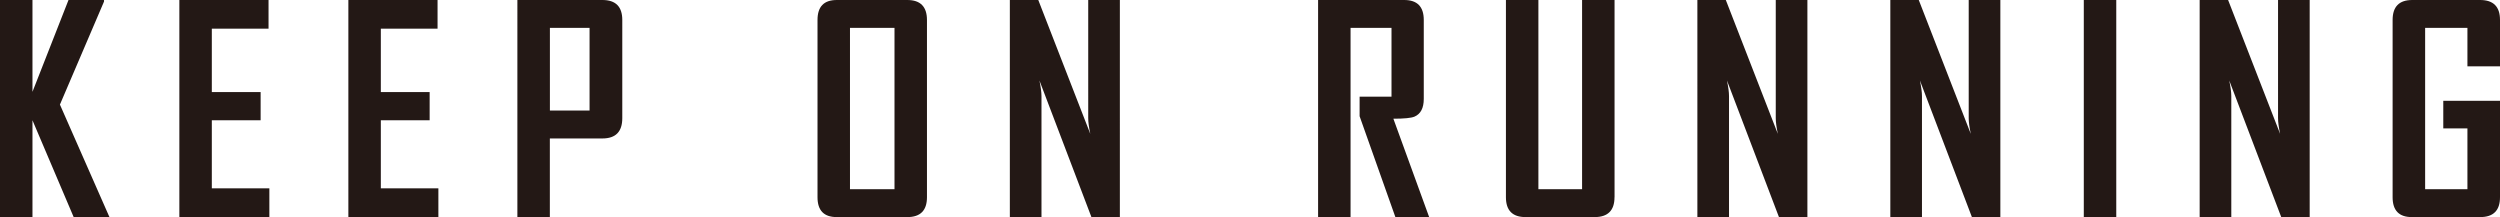
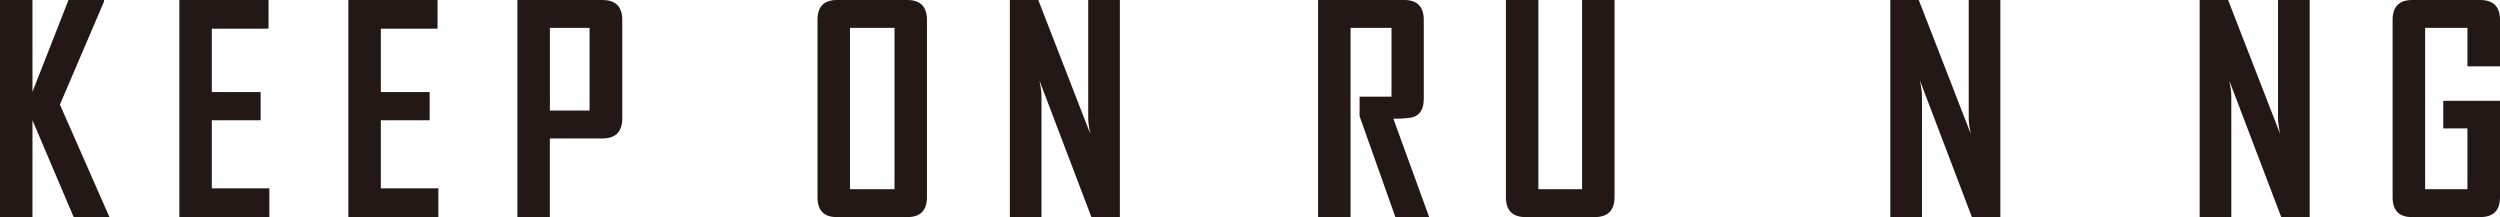
<svg xmlns="http://www.w3.org/2000/svg" viewBox="0 0 483.54 41.99">
  <defs>
    <style>.d{fill:#231815;}</style>
  </defs>
  <g id="a" />
  <g id="b">
    <g id="c">
      <g>
        <path class="d" d="M21.17,41.99h-6.92L6.28,23.26v18.73H0V0H6.28V17.76L13.25,0h6.87V.3L11.59,20.23l9.58,21.76Z" />
        <path class="d" d="M52.1,41.99h-17.41V0h17.25V5.55h-10.97v12.26h9.44v5.45h-9.44v13.17h11.13v5.55Z" />
        <path class="d" d="M84.79,41.99h-17.41V0h17.25V5.55h-10.97v12.26h9.44v5.45h-9.44v13.17h11.13v5.55Z" />
        <path class="d" d="M120.36,22.86c0,2.61-1.28,3.92-3.84,3.92h-10.17v15.21h-6.28V0h16.45c2.56,0,3.84,1.29,3.84,3.86V22.86Zm-6.33-1.48V5.39h-7.67v15.99h7.67Z" />
        <path class="d" d="M179.29,38.15c0,2.56-1.27,3.84-3.81,3.84h-13.63c-2.49,0-3.73-1.28-3.73-3.84V3.86c0-2.58,1.24-3.86,3.73-3.86h13.63c2.54,0,3.81,1.29,3.81,3.86V38.15Zm-6.28-1.56V5.39h-8.61v31.2h8.61Z" />
        <path class="d" d="M216.6,41.99h-5.5l-10.06-26.43c.27,1.29,.4,2.3,.4,3.03v23.4h-6.12V0h5.5l10.06,25.89c-.27-1.29-.4-2.3-.4-3.03V0h6.12V41.99Z" />
        <path class="d" d="M276.44,41.99h-6.55l-6.92-19.51v-3.78h6.17V5.39h-7.92V41.99h-6.28V0h16.66c2.52,0,3.78,1.29,3.78,3.86v15.27c0,1.77-.6,2.92-1.8,3.43-.64,.27-2,.4-4.08,.4l6.92,19.02Z" />
        <path class="d" d="M312.27,38.15c0,2.56-1.29,3.84-3.86,3.84h-13.33c-2.54,0-3.81-1.28-3.81-3.84V0h6.28V36.6h8.45V0h6.28V38.15Z" />
-         <path class="d" d="M349.58,41.99h-5.5l-10.06-26.43c.27,1.29,.4,2.3,.4,3.03v23.4h-6.12V0h5.5l10.06,25.89c-.27-1.29-.4-2.3-.4-3.03V0h6.12V41.99Z" />
        <path class="d" d="M386.9,41.99h-5.5l-10.06-26.43c.27,1.29,.4,2.3,.4,3.03v23.4h-6.12V0h5.5l10.06,25.89c-.27-1.29-.4-2.3-.4-3.03V0h6.12V41.99Z" />
-         <path class="d" d="M409.32,41.99h-6.28V0h6.28V41.99Z" />
        <path class="d" d="M446.73,41.99h-5.5l-10.06-26.43c.27,1.29,.4,2.3,.4,3.03v23.4h-6.12V0h5.5l10.06,25.89c-.27-1.29-.4-2.3-.4-3.03V0h6.12V41.99Z" />
        <path class="d" d="M483.54,38.15c0,2.56-1.28,3.84-3.84,3.84h-13.2c-2.49,0-3.73-1.28-3.73-3.84V3.86c0-2.58,1.27-3.86,3.81-3.86h13.12c2.56,0,3.84,1.29,3.84,3.86V12.83h-6.3V5.39h-8.18v31.2h8.18v-11.75h-4.67v-5.34h10.97v18.65Z" />
      </g>
    </g>
  </g>
</svg>